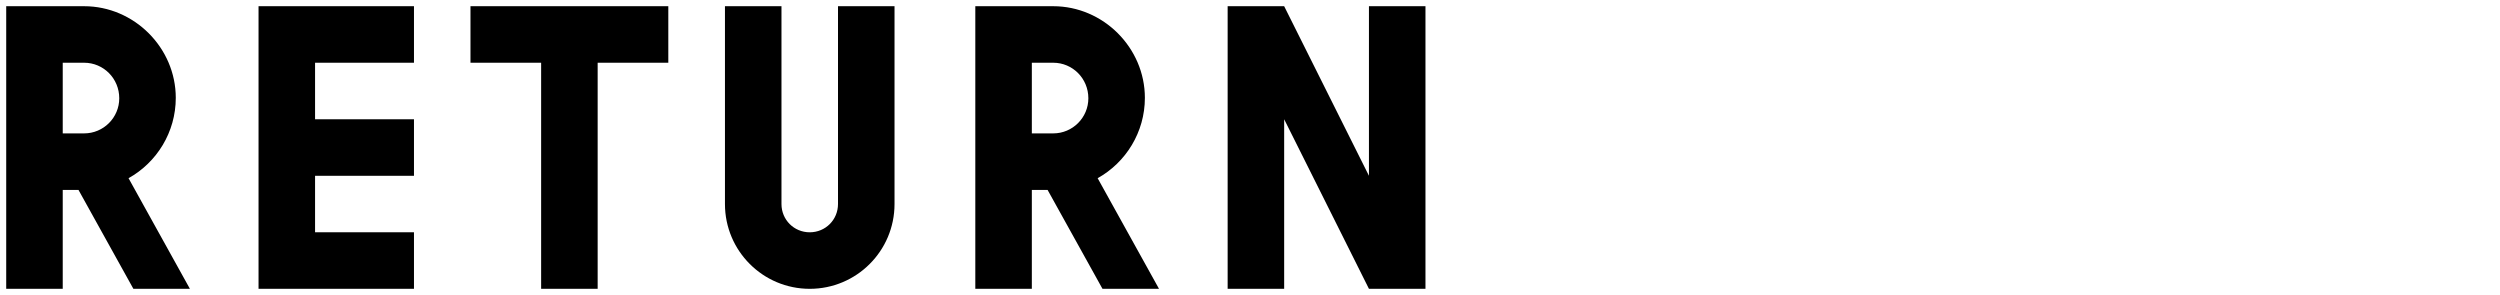
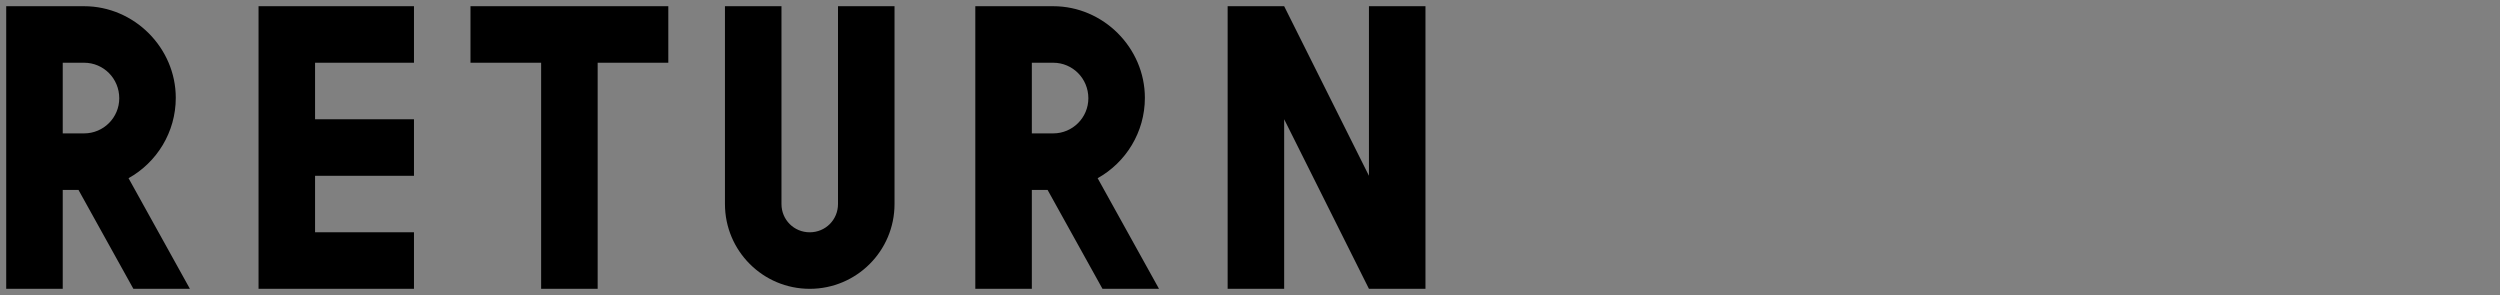
<svg xmlns="http://www.w3.org/2000/svg" width="805" height="95" viewBox="0 0 805 95" fill="none">
  <rect x="0" y="0" width="805" height="95" fill="#808080" stroke="none" />
  <g clip-path="url(#clip0_1422_29)">
-     <rect width="805" height="95" fill="white" />
    <path d="M2 93V2H27.09C43.21 2 56.6 15.39 56.6 31.51C56.6 42.56 50.49 52.31 41.39 57.38L61.15 93H42.95L25.27 61.15H20.2V93H2ZM20.2 42.95H27.09C33.33 42.95 38.4 37.88 38.4 31.64C38.4 25.27 33.33 20.2 27.09 20.2H20.2V42.95ZM83.25 93V2H133.3V20.2H101.45V38.4H133.3V56.6H101.45V74.8H133.3V93H83.25ZM174.245 93V20.2H151.495V2H215.195V20.2H192.445V93H174.245ZM260.736 93C245.656 93 233.436 80.78 233.436 65.7V2H251.636V65.7C251.636 70.77 255.666 74.8 260.736 74.8C265.806 74.8 269.836 70.77 269.836 65.7V2H288.036V65.7C288.036 80.78 275.816 93 260.736 93ZM314.051 93V2H339.141C355.261 2 368.651 15.39 368.651 31.51C368.651 42.56 362.541 52.31 353.441 57.38L373.201 93H355.001L337.321 61.15H332.251V93H314.051ZM332.251 42.95H339.141C345.381 42.95 350.451 37.88 350.451 31.64C350.451 25.27 345.381 20.2 339.141 20.2H332.251V42.95ZM395.301 93V2H413.501L440.801 56.6V2H459.001V93H440.801L413.501 38.4V93H395.301Z" fill="black" />
  </g>
  <defs>
    <clipPath id="clip0_1422_29">
      <rect width="805" height="95" fill="white" />
    </clipPath>
  </defs>
</svg>